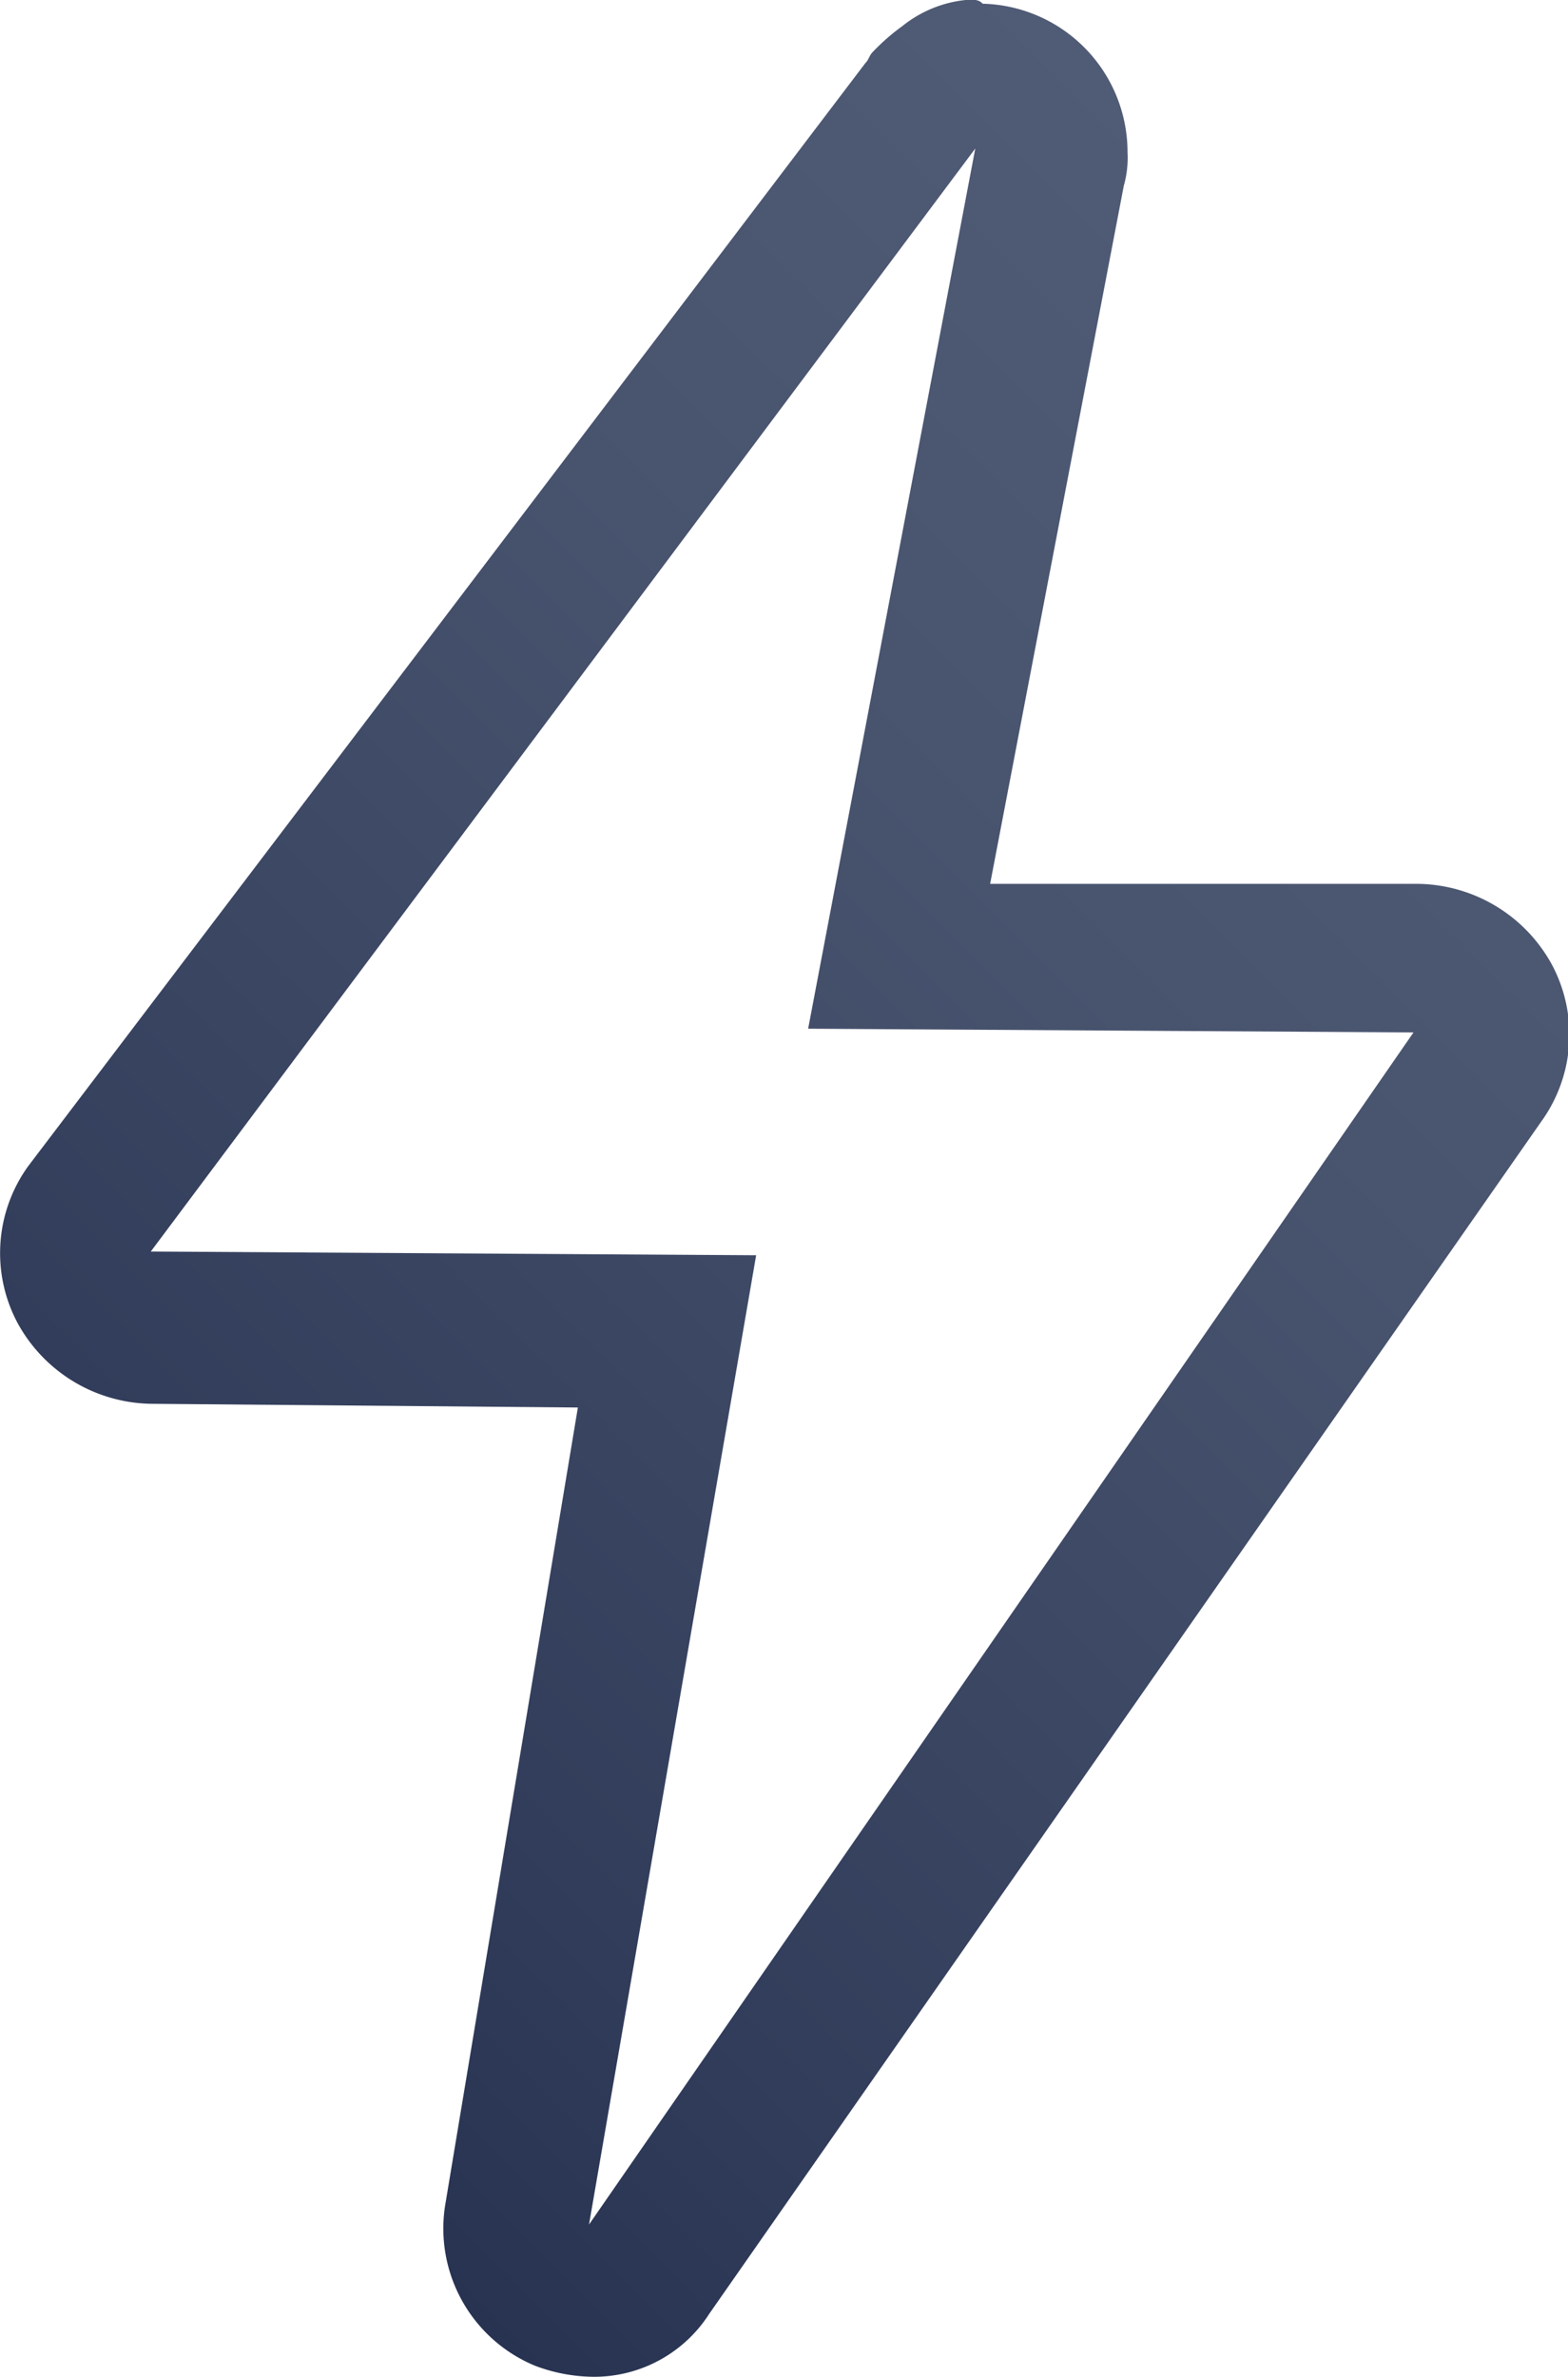
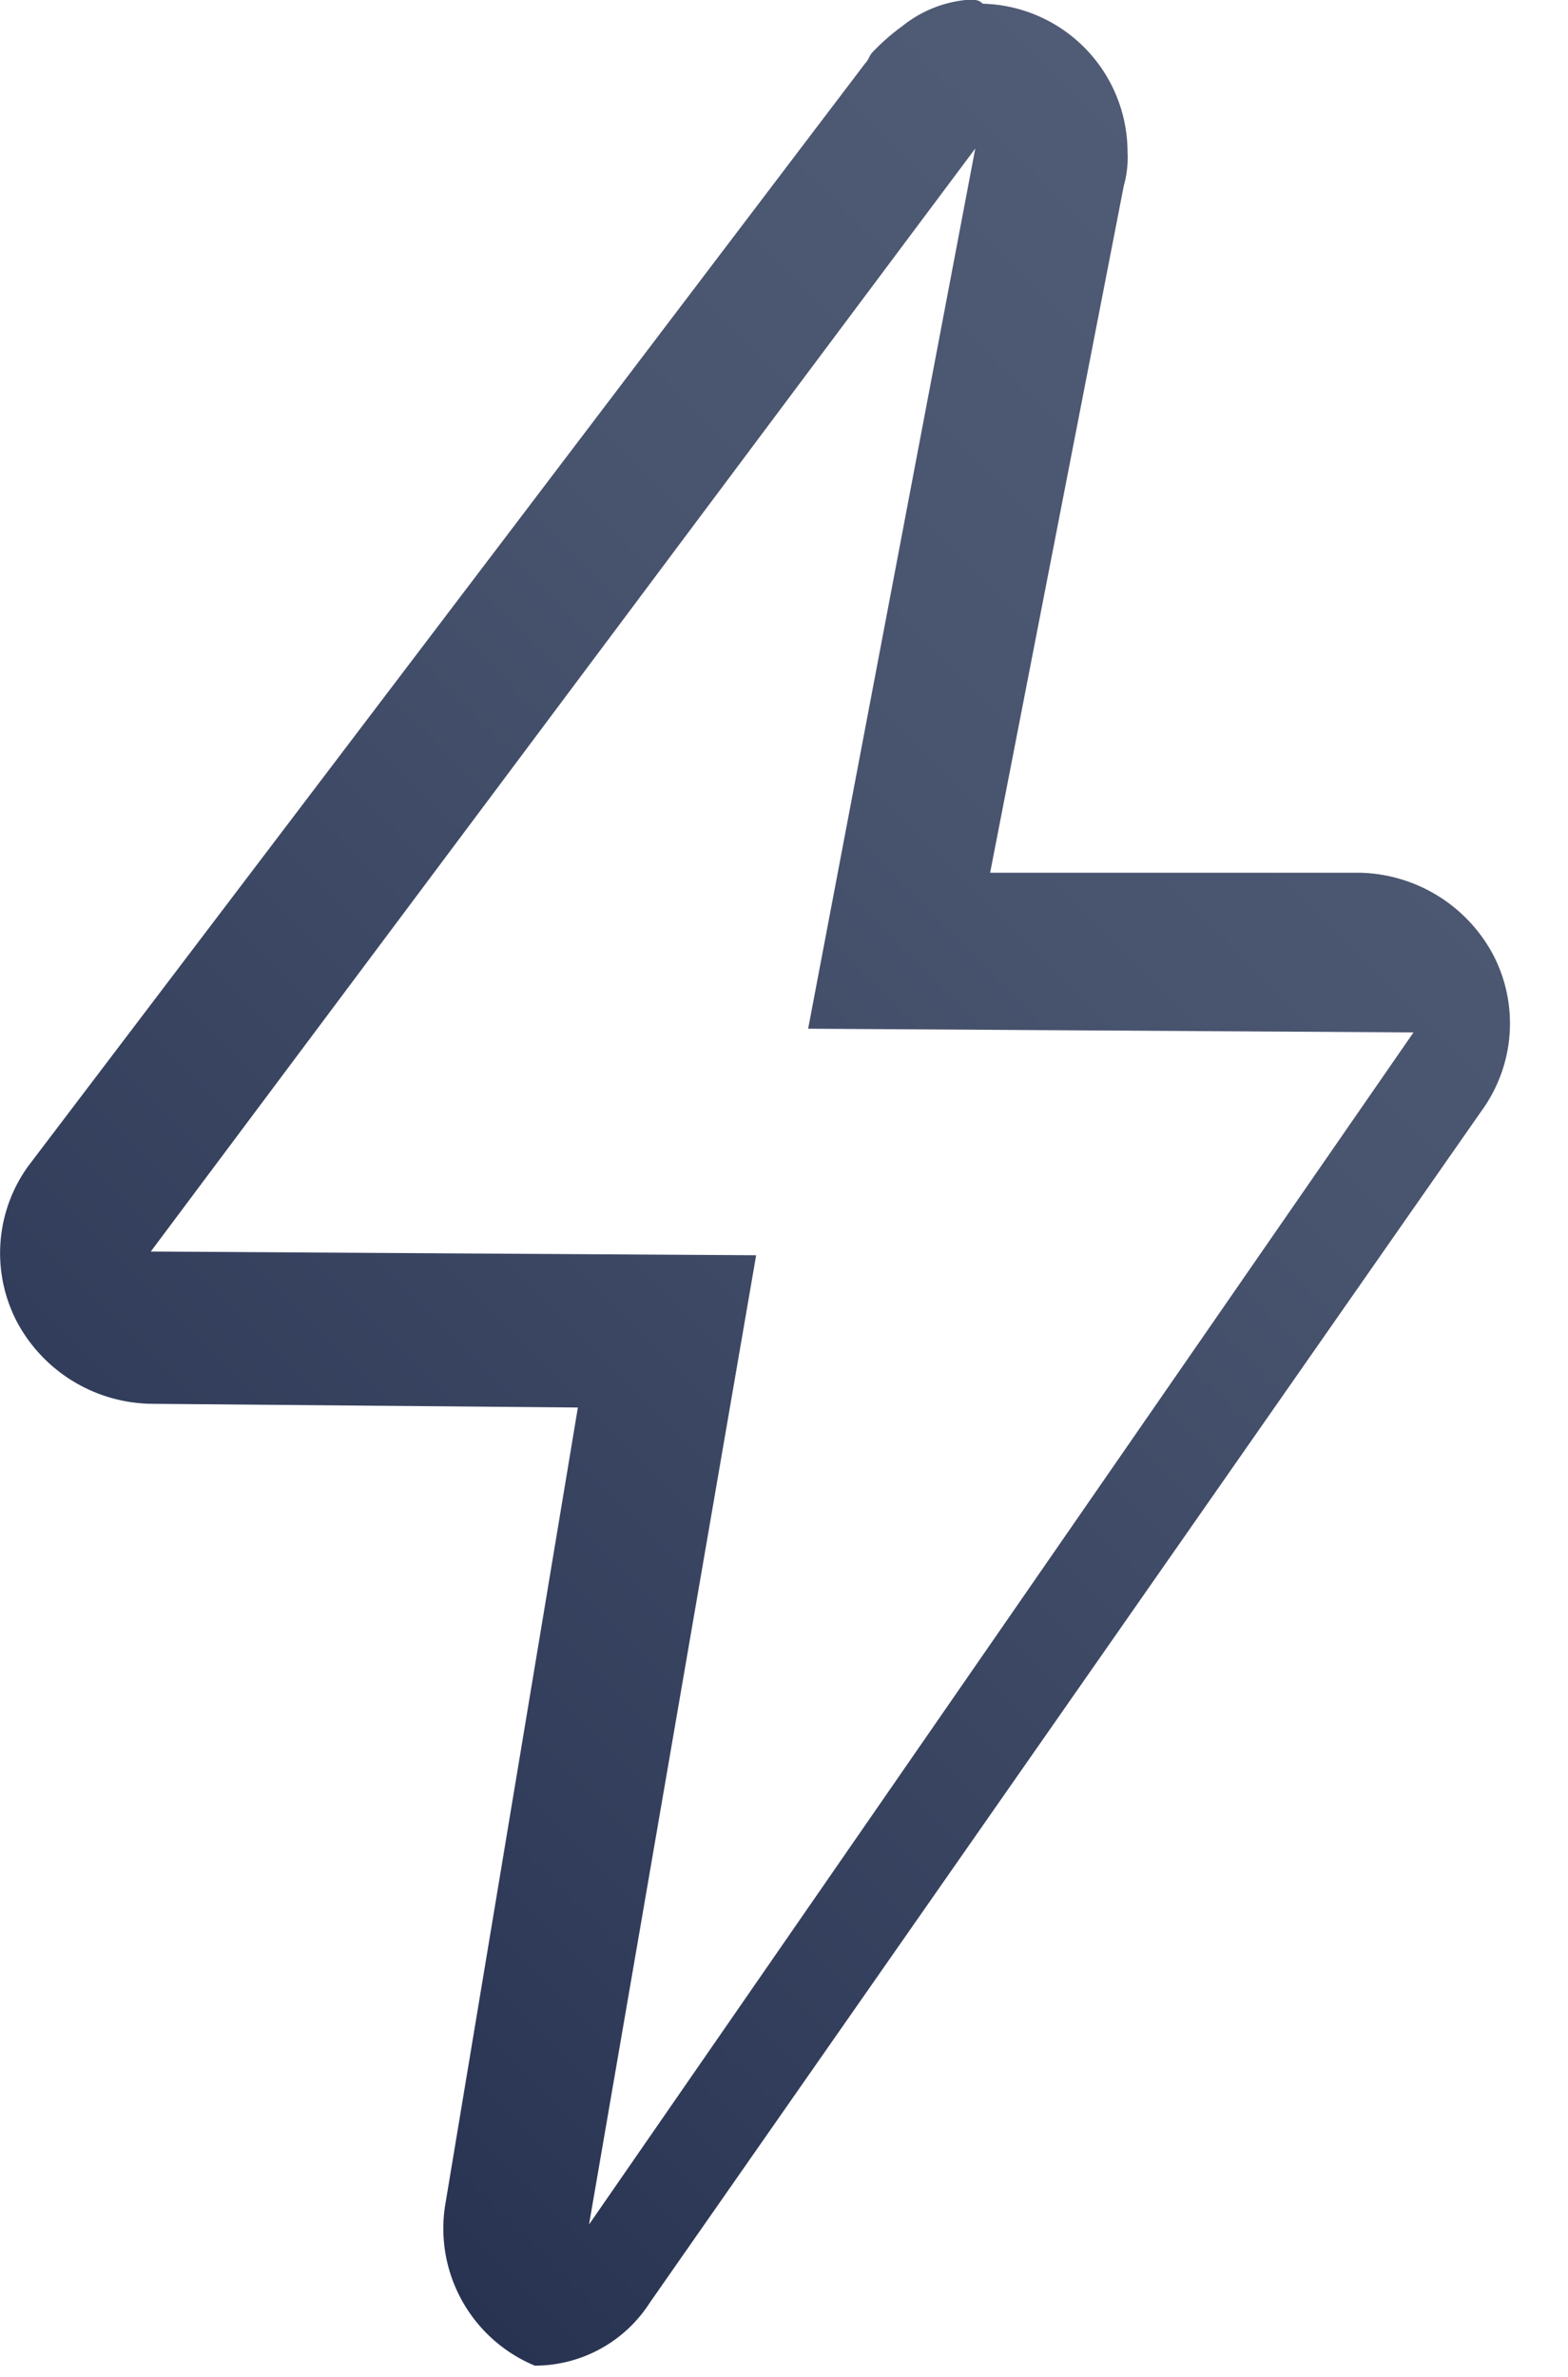
<svg xmlns="http://www.w3.org/2000/svg" viewBox="0 0 42.22 64">
  <defs>
    <style>.cls-1{fill:url(#linear-gradient);}</style>
    <linearGradient id="linear-gradient" x1="1.68" y1="51.47" x2="40.54" y2="12.62" gradientUnits="userSpaceOnUse">
      <stop offset="0" stop-color="#283352" />
      <stop offset="0.19" stop-color="#323d5b" />
      <stop offset="0.68" stop-color="#48536e" />
      <stop offset="1" stop-color="#505b75" />
    </linearGradient>
  </defs>
  <title>realtime</title>
  <g id="Layer_2" data-name="Layer 2">
    <g id="Layer_1-2" data-name="Layer 1">
-       <path class="cls-1" d="M26.26,4l-4.5,23.7,16.3.1L15.86,59.9l4.5-26.1-16.3-.1L26.26,4m0-4H26a3.25,3.25,0,0,0-1.7.7,5.72,5.72,0,0,0-.8.7c-.1.1-.1.2-.2.3L.76,31.4a4,4,0,0,0-.3,4.2,4.17,4.17,0,0,0,3.6,2.2l11.5.1L12,59.3a4,4,0,0,0,2.4,4.4A4.53,4.53,0,0,0,16,64a3.68,3.68,0,0,0,3.1-1.7l22.4-32.1a4,4,0,0,0,.3-4.2,4.17,4.17,0,0,0-3.6-2.2H26.66L30.26,5a2.77,2.77,0,0,0,.1-.9,4,4,0,0,0-3.9-4,.31.31,0,0,0-.2-.1Z" />
+       <path class="cls-1" d="M26.26,4l-4.5,23.7,16.3.1L15.86,59.9l4.5-26.1-16.3-.1L26.26,4m0-4H26a3.25,3.25,0,0,0-1.7.7,5.72,5.72,0,0,0-.8.7c-.1.1-.1.2-.2.3L.76,31.4a4,4,0,0,0-.3,4.2,4.17,4.17,0,0,0,3.6,2.2l11.5.1L12,59.3a4,4,0,0,0,2.4,4.4a3.68,3.68,0,0,0,3.1-1.7l22.4-32.1a4,4,0,0,0,.3-4.2,4.17,4.17,0,0,0-3.6-2.2H26.66L30.26,5a2.77,2.77,0,0,0,.1-.9,4,4,0,0,0-3.9-4,.31.31,0,0,0-.2-.1Z" />
    </g>
  </g>
</svg>